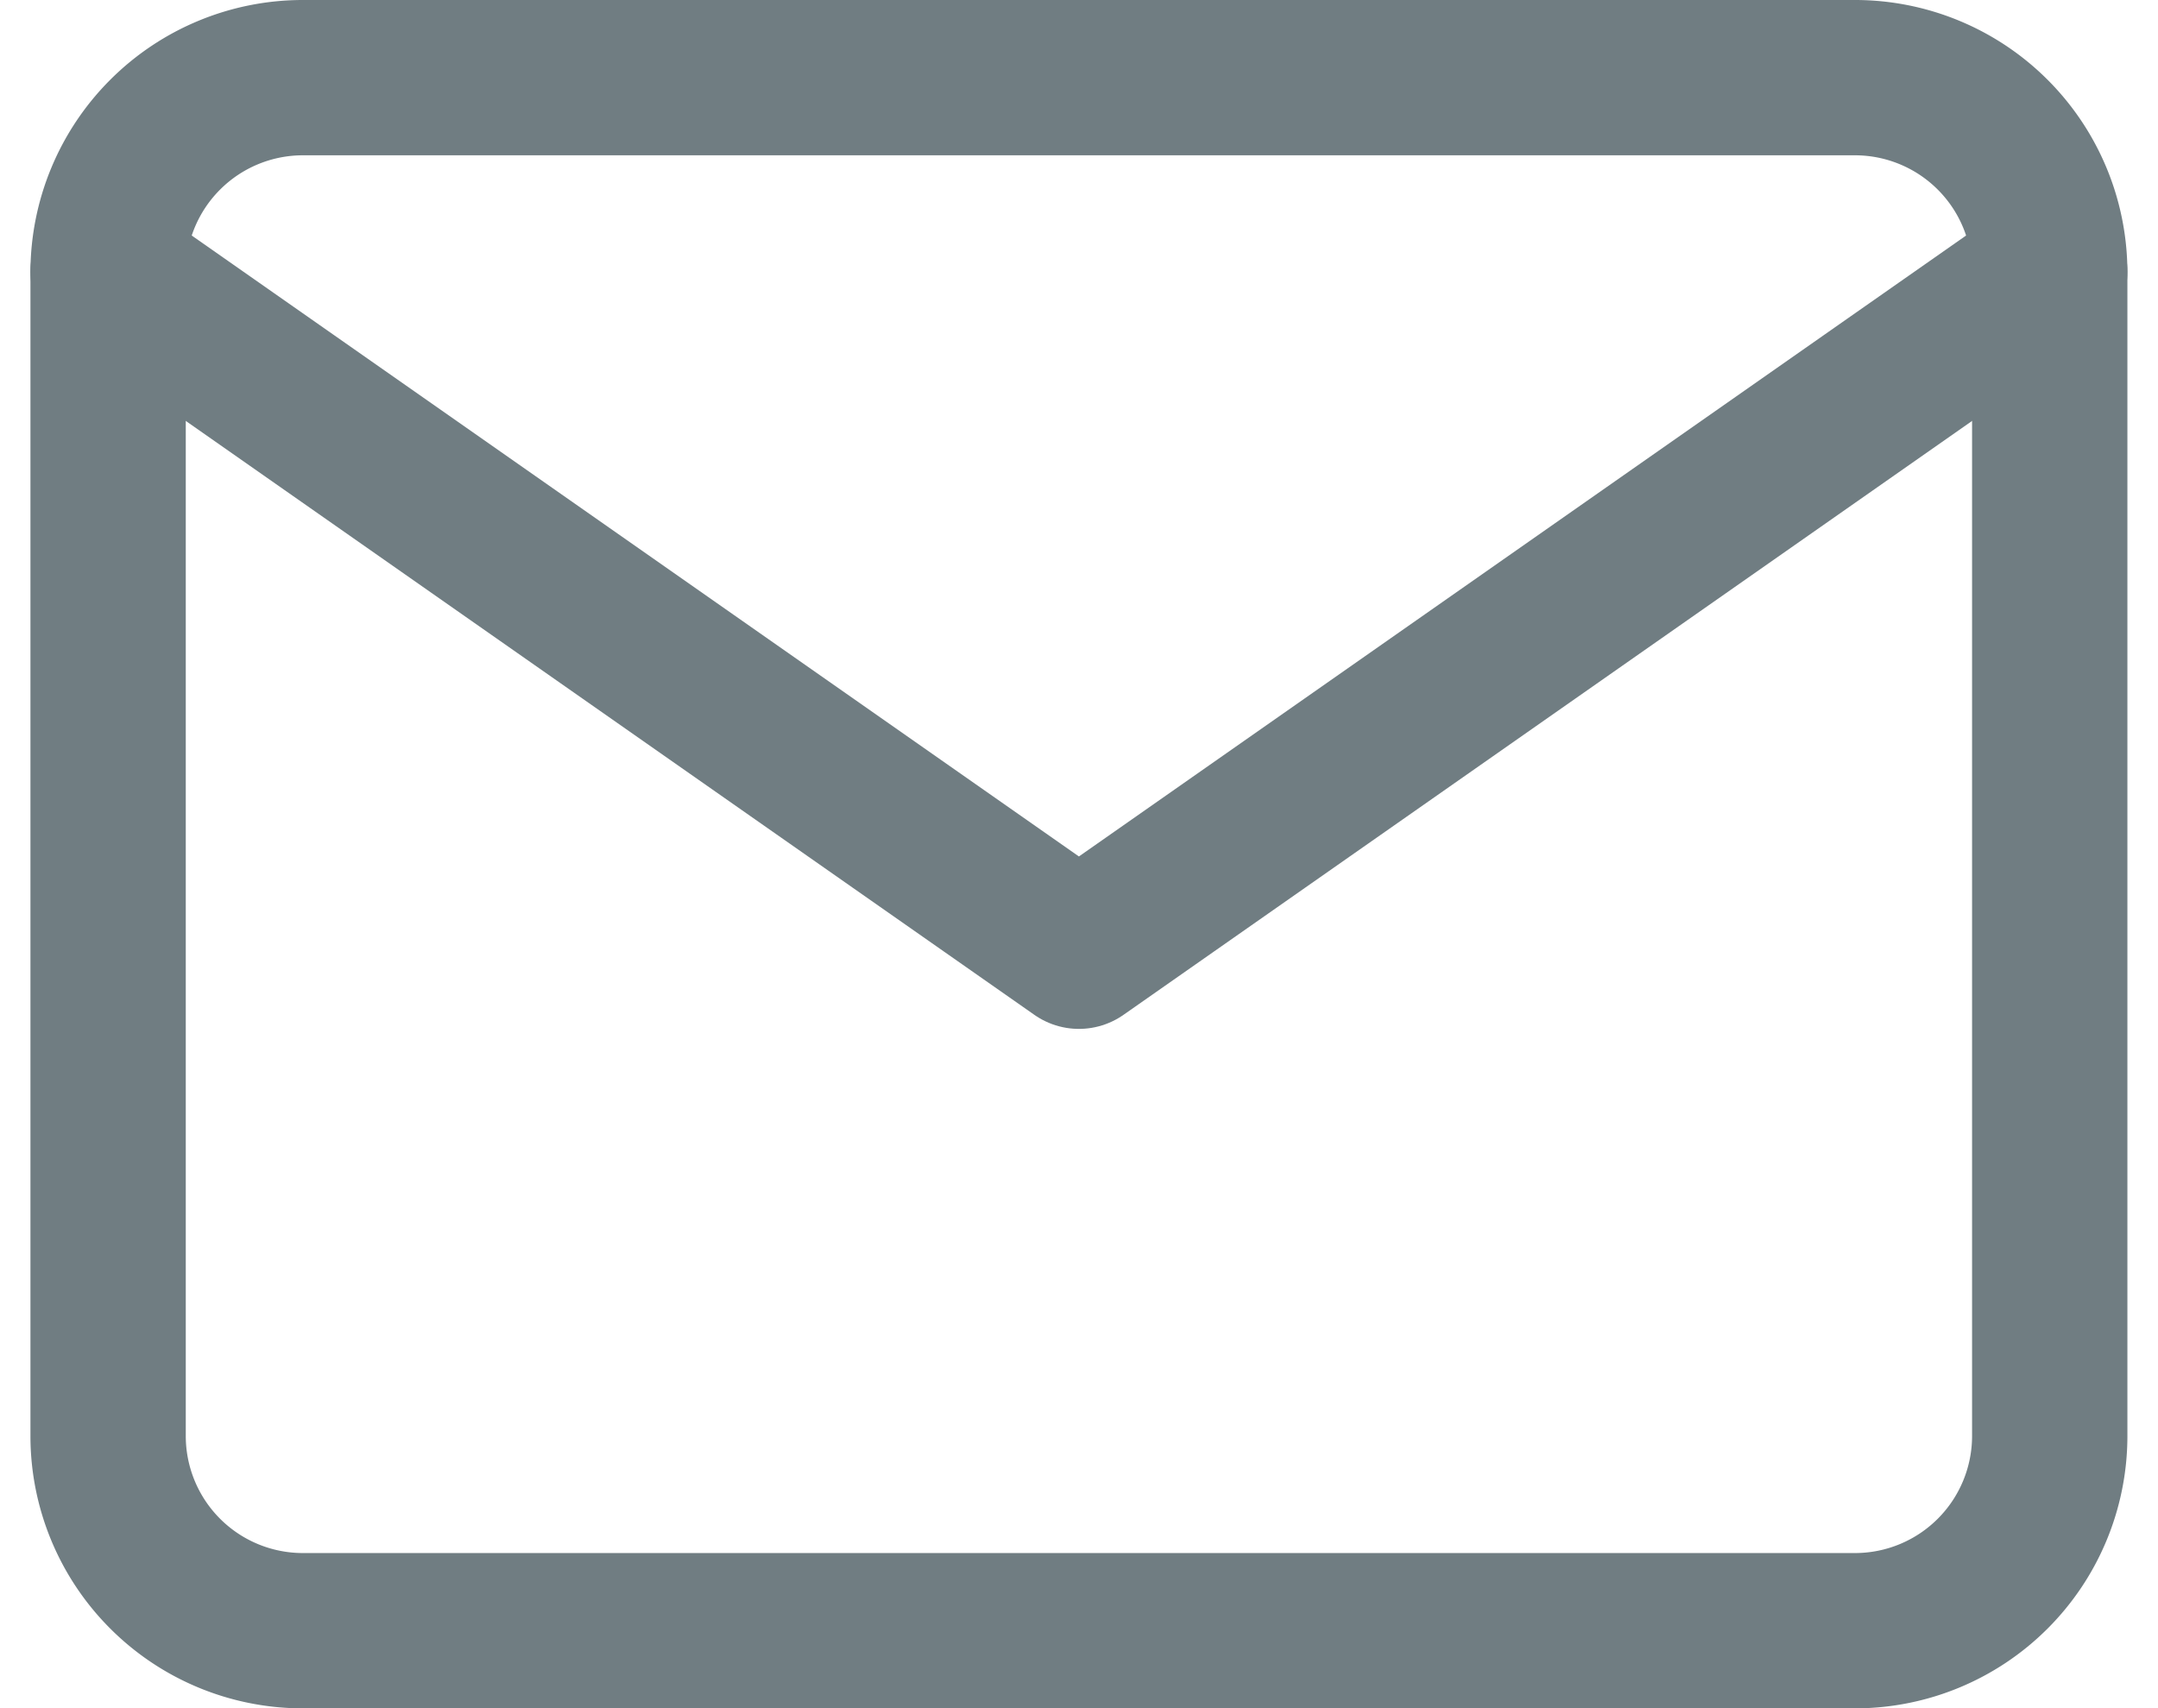
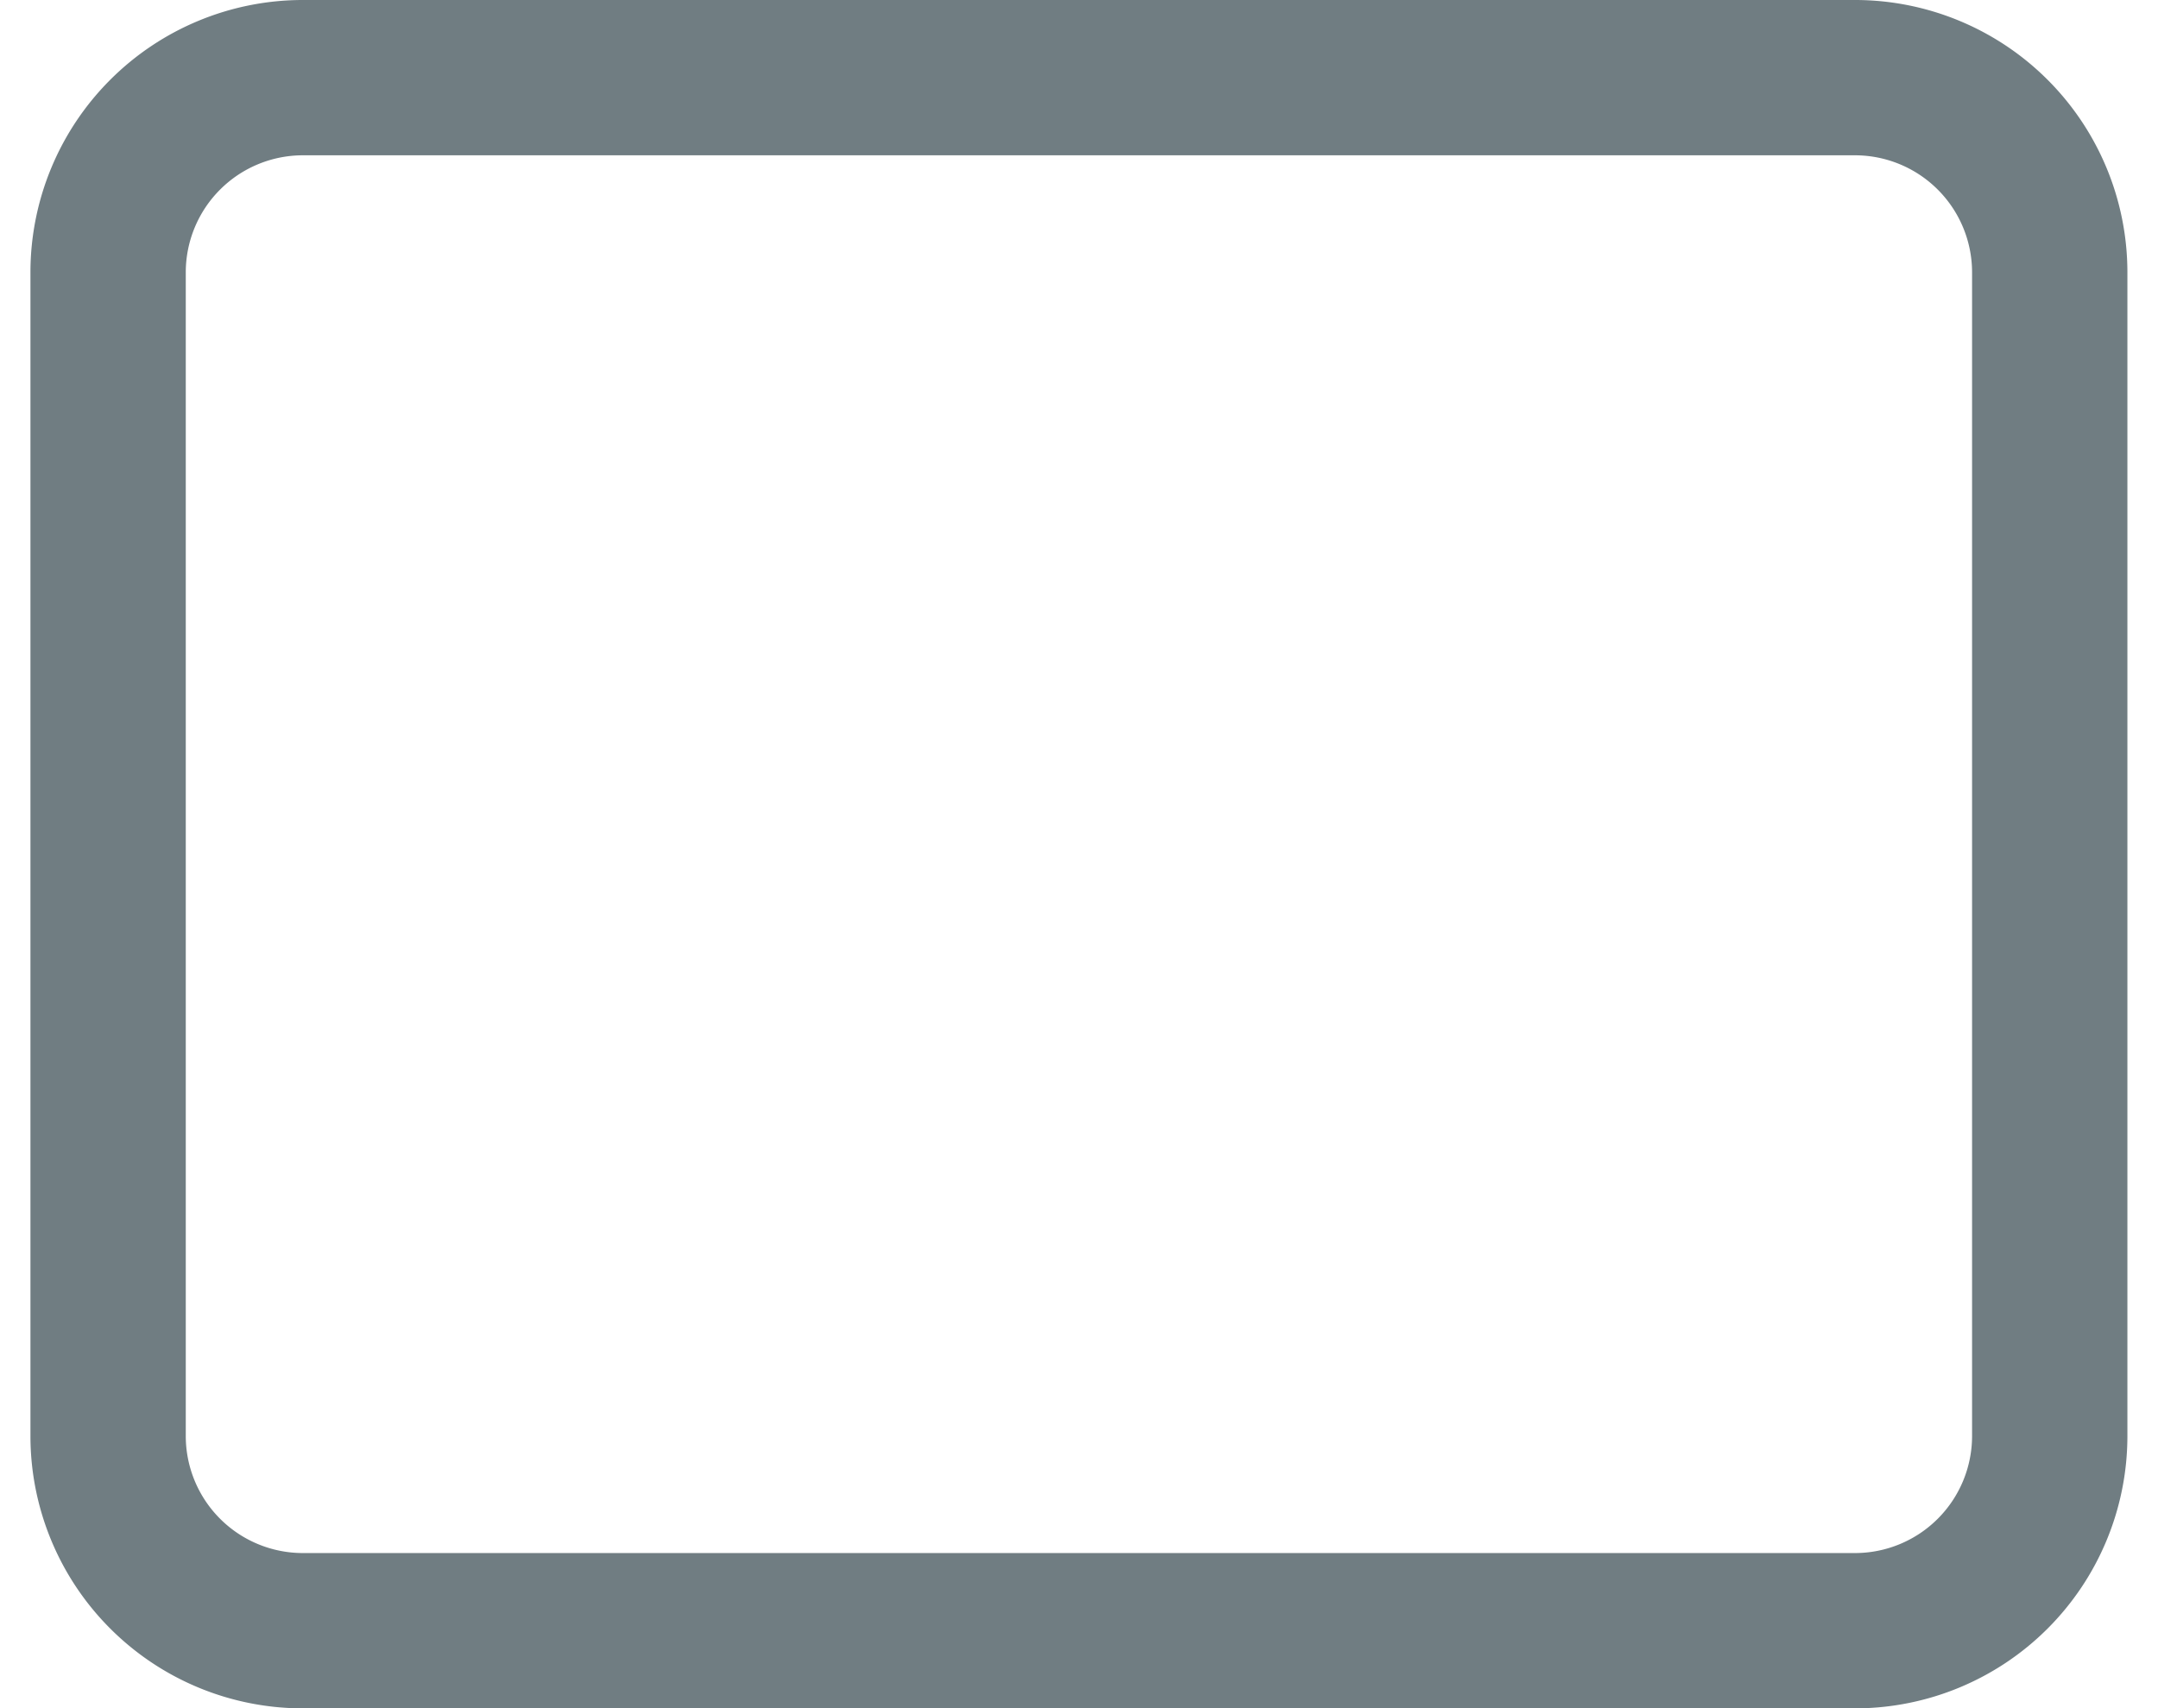
<svg xmlns="http://www.w3.org/2000/svg" width="13.893" height="11" viewBox="0 0 13.893 11">
  <g id="Icon_feather-mail" data-name="Icon feather-mail" transform="translate(-2.304 -5.5)">
    <path id="Pfad_209" data-name="Pfad 209" d="M4.25,6h10A1.254,1.254,0,0,1,15.5,7.25v7.5A1.254,1.254,0,0,1,14.25,16h-10A1.254,1.254,0,0,1,3,14.75V7.25A1.254,1.254,0,0,1,4.25,6Z" fill="none" stroke="#707d82" stroke-linecap="round" stroke-linejoin="round" stroke-width="1" />
-     <path id="Pfad_210" data-name="Pfad 210" d="M15.5,9,9.25,13.375,3,9" transform="translate(0 -1.75)" fill="none" stroke="#707d82" stroke-linecap="round" stroke-linejoin="round" stroke-width="1" />
  </g>
</svg>